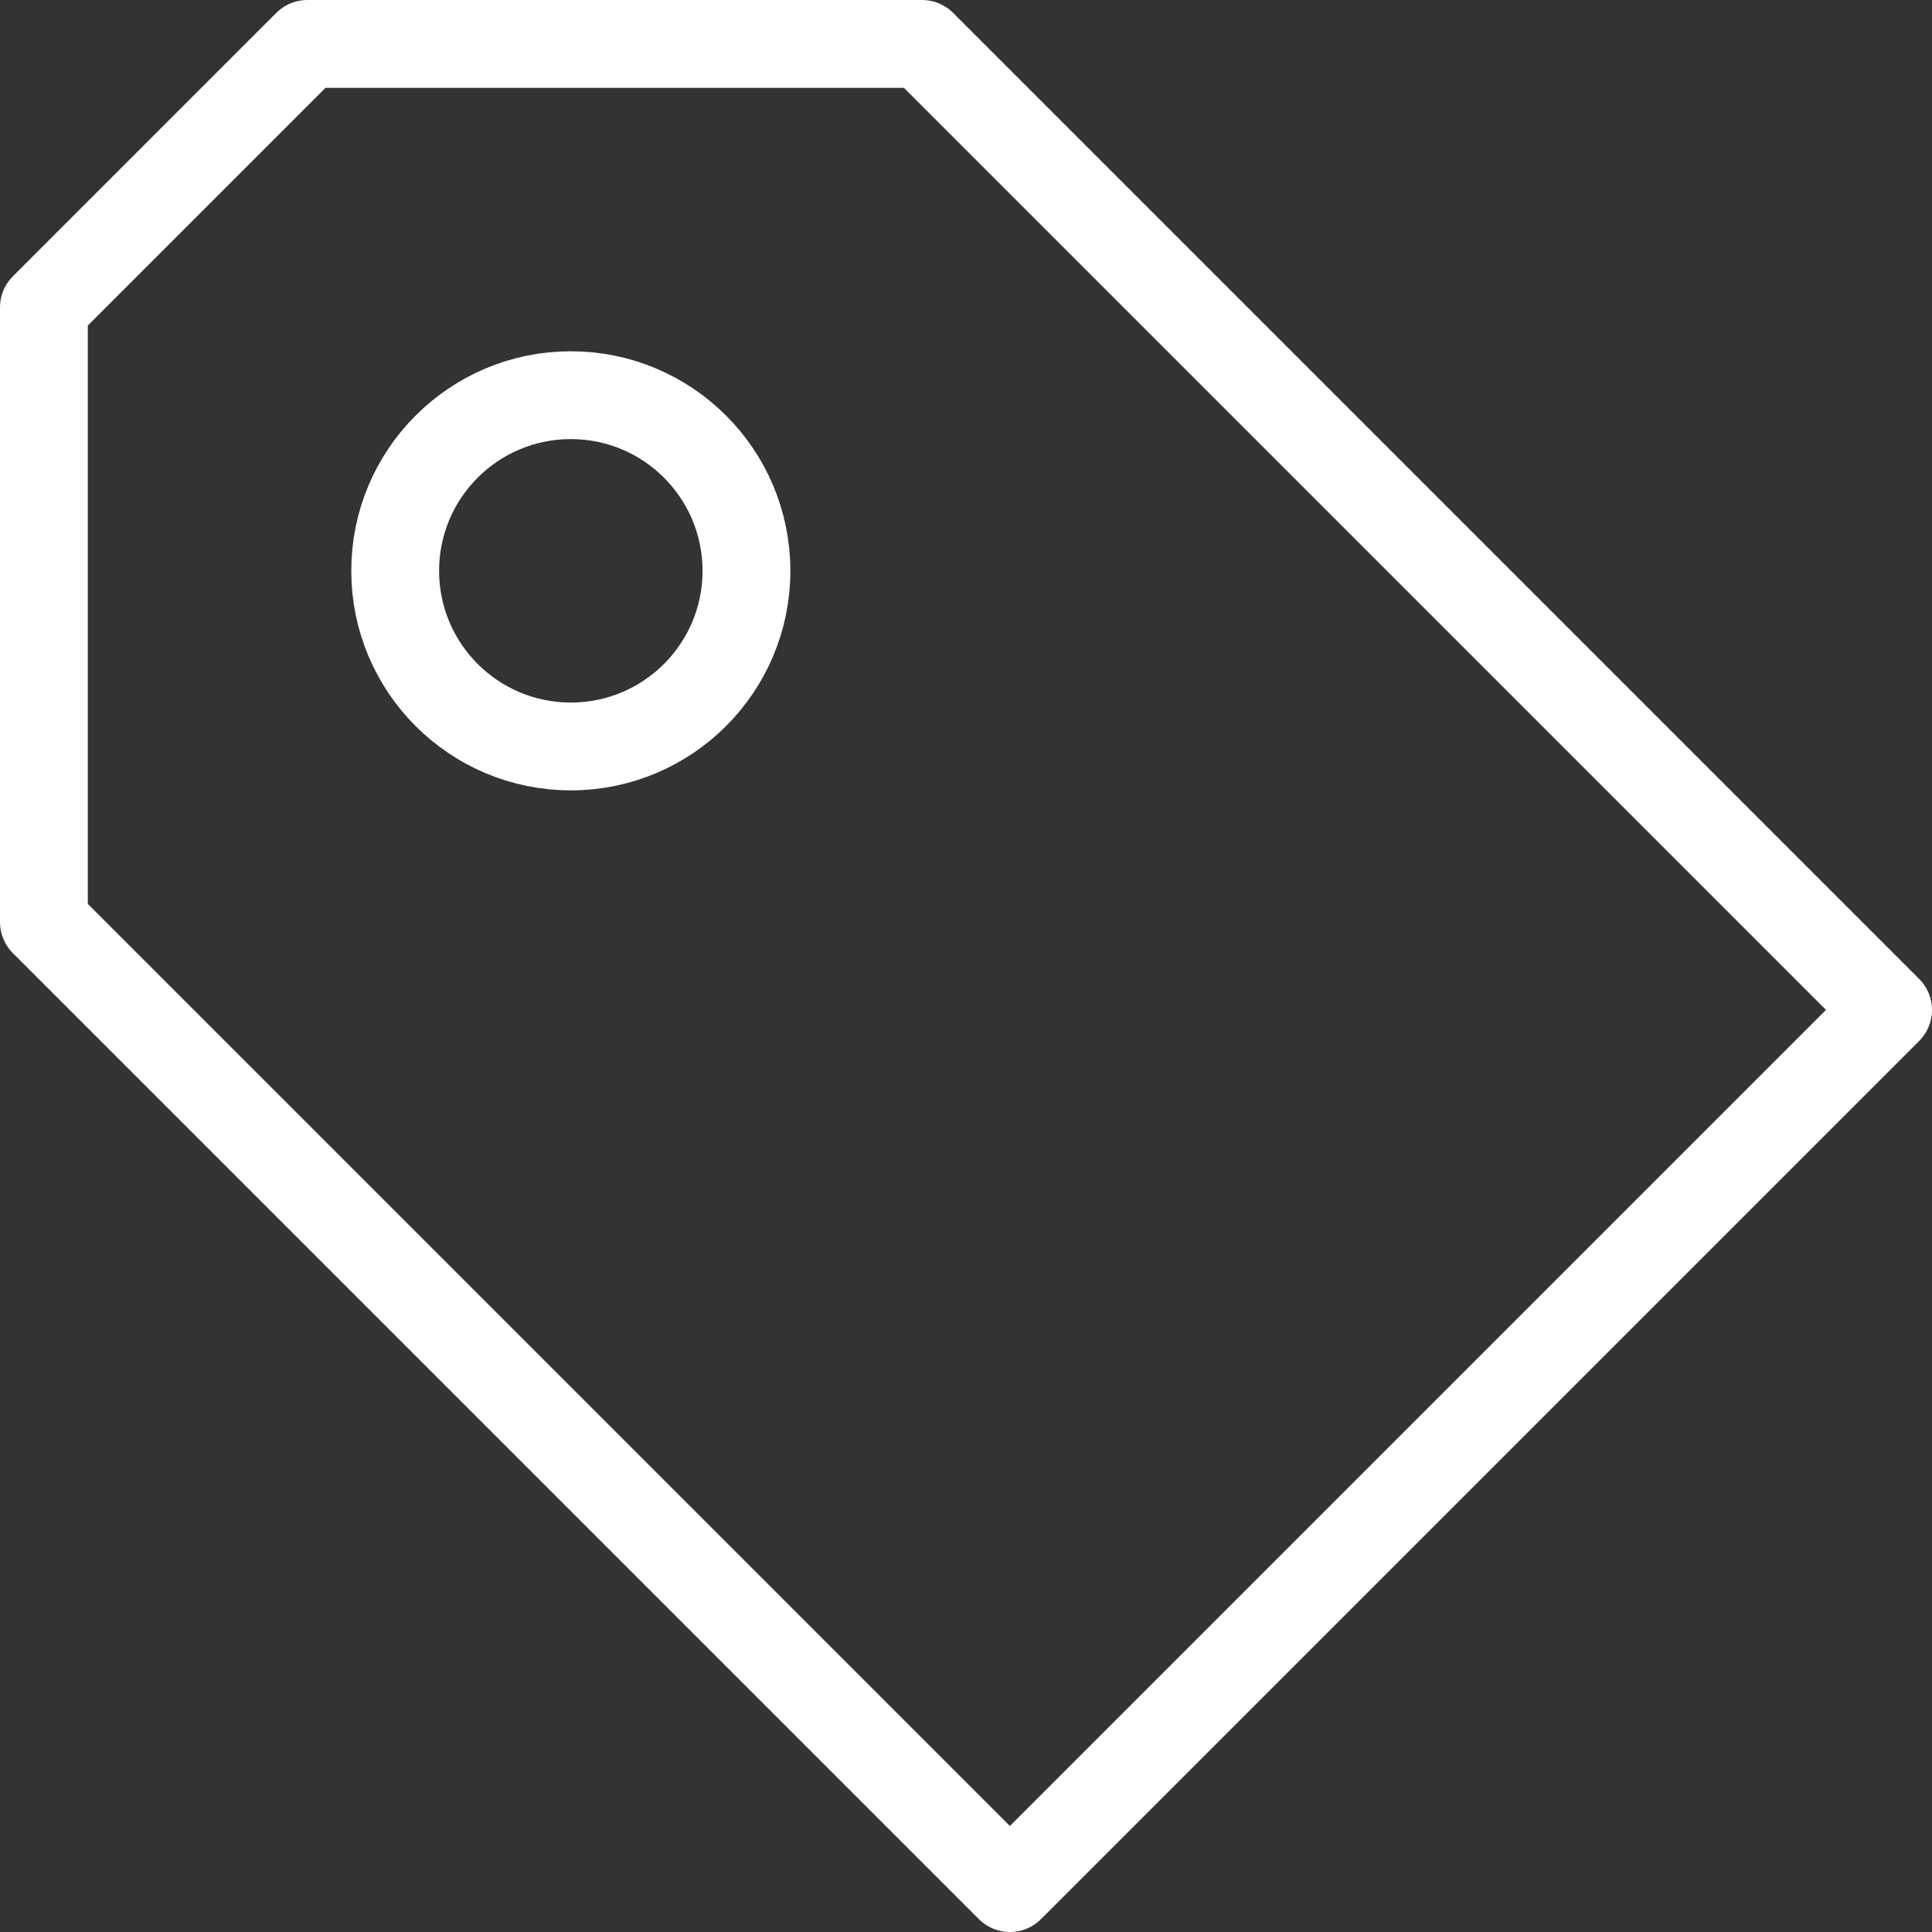
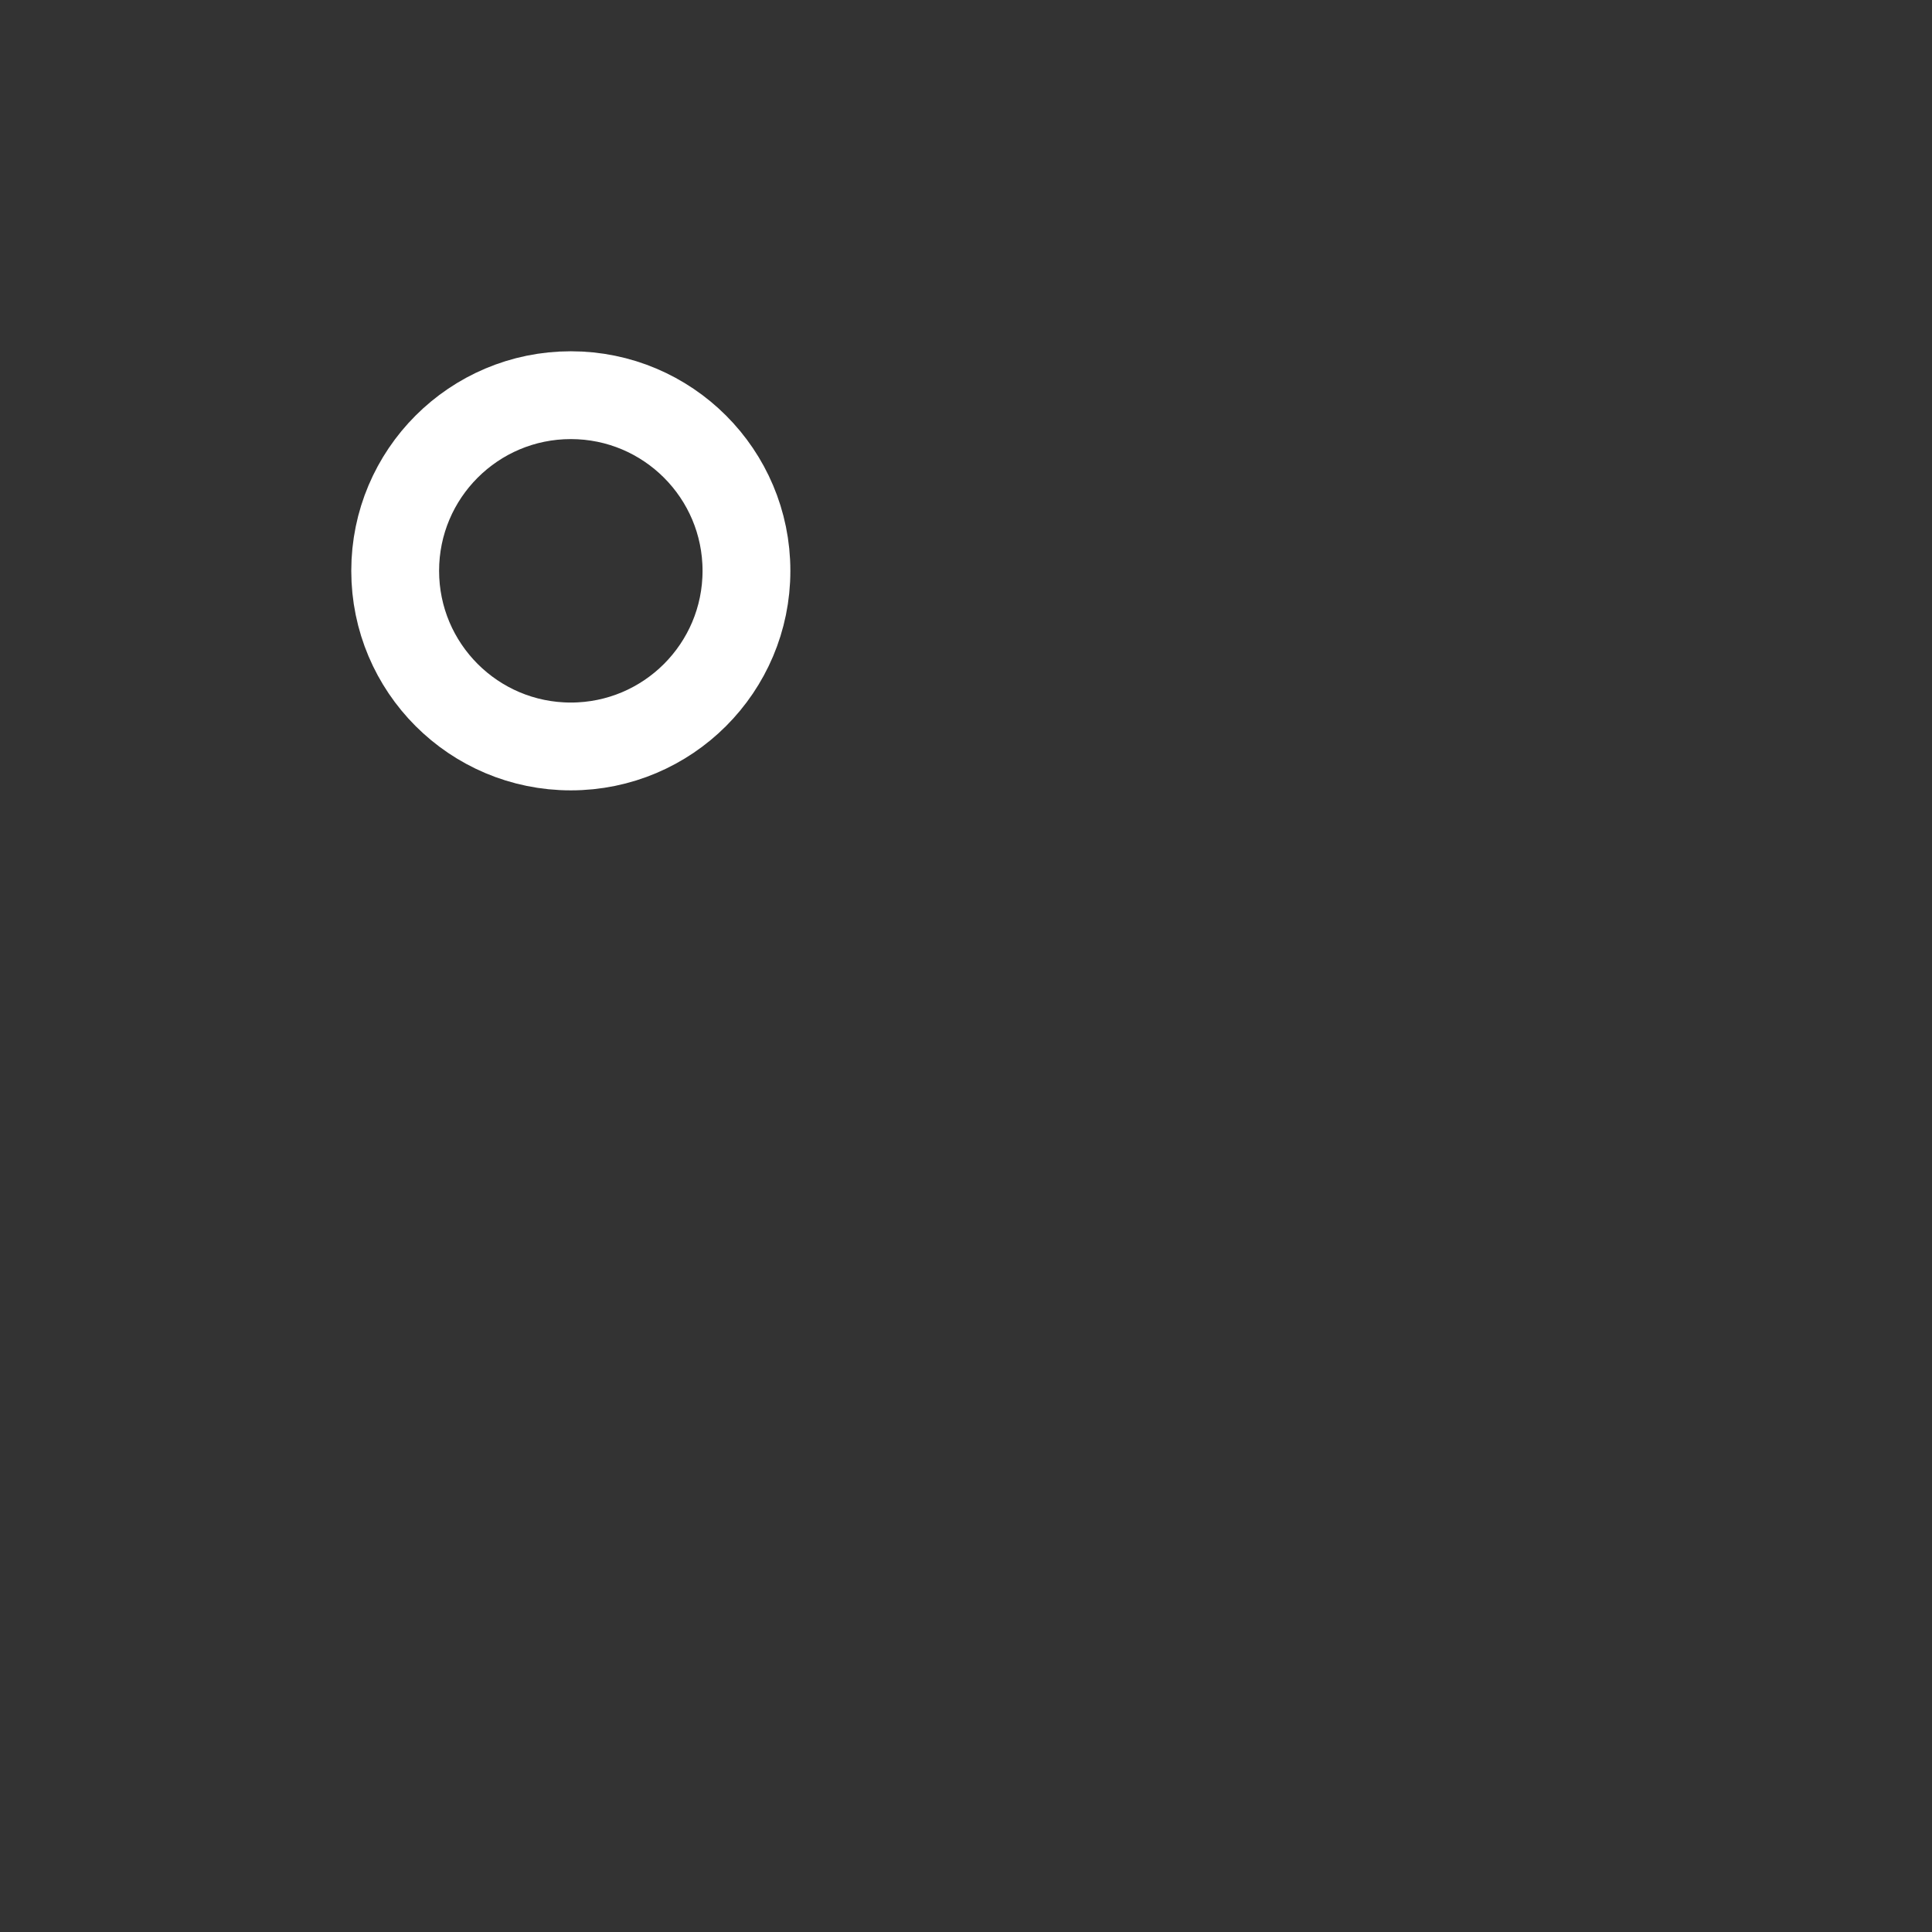
<svg xmlns="http://www.w3.org/2000/svg" width="22" height="22" viewBox="0 0 22 22">
  <rect x="0" y="0" width="22" height="22" fill="#333333" stroke="none" />
  <g fill="none" fill-rule="evenodd" stroke="#FFF" stroke-linecap="round" stroke-linejoin="round">
-     <path d="M11.5 21.5l10-10-11-11h-7l-3 3v7z" />
    <circle cx="6.5" cy="6.5" r="2" />
  </g>
</svg>